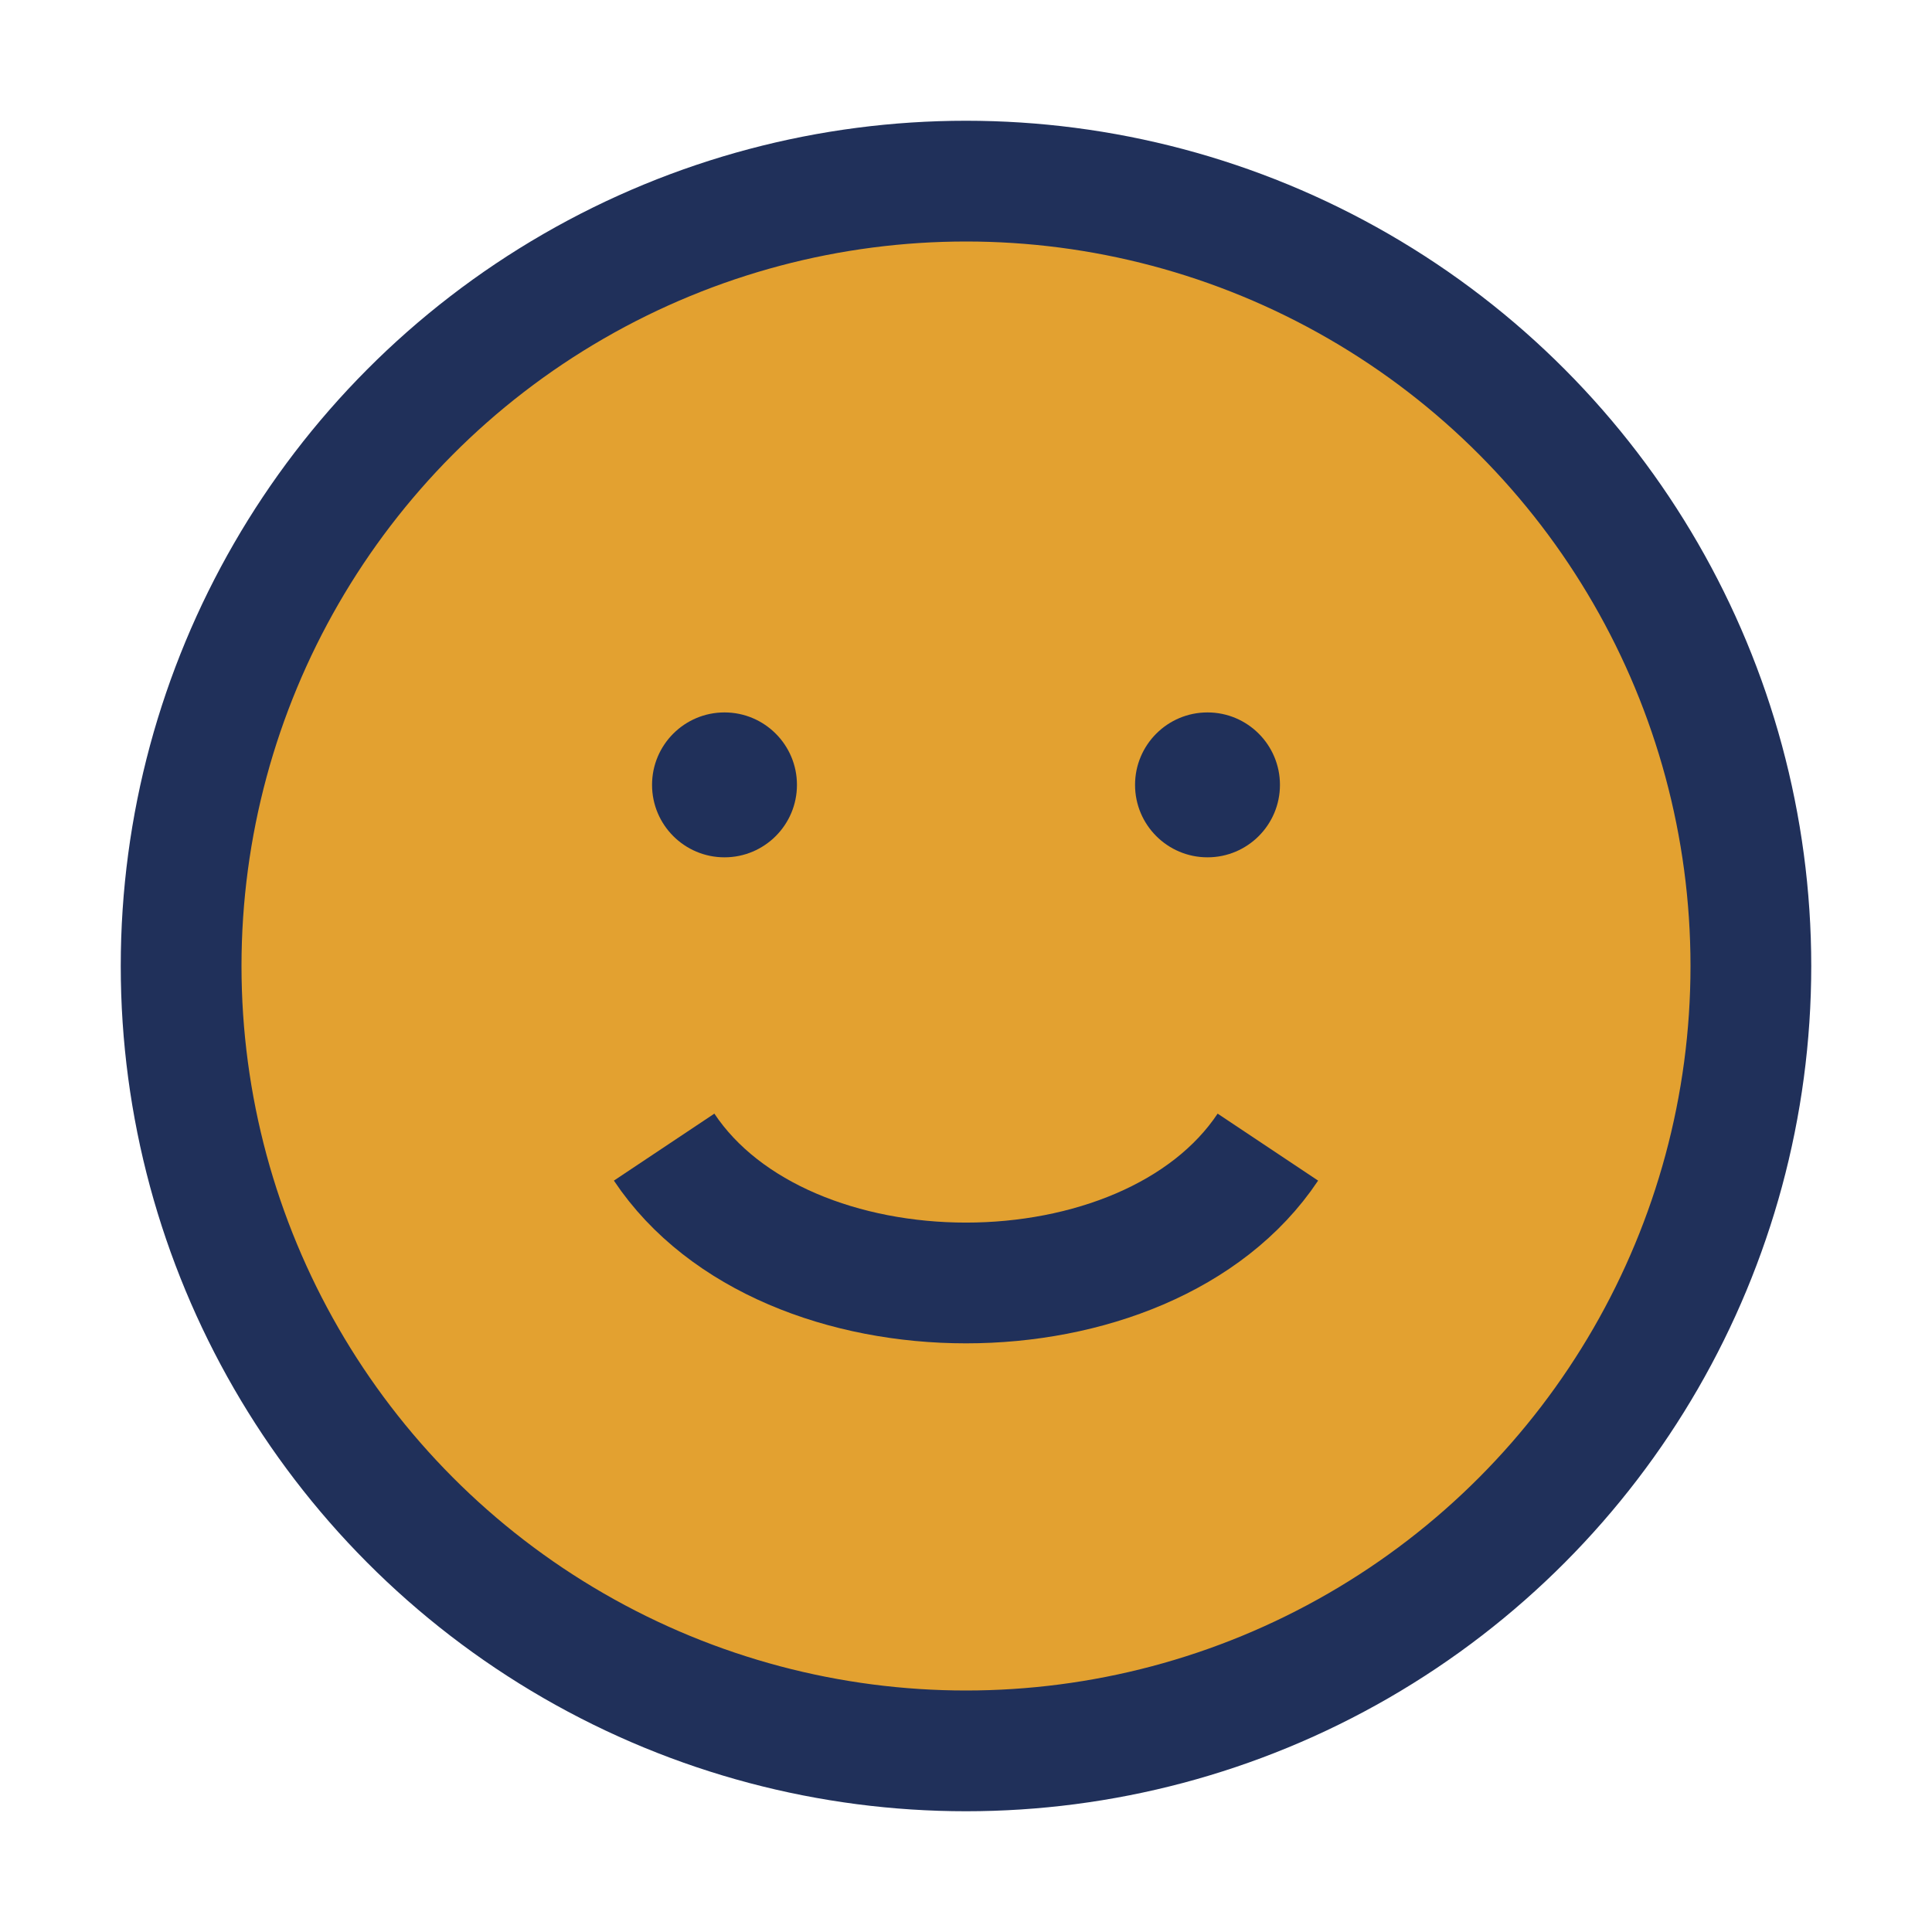
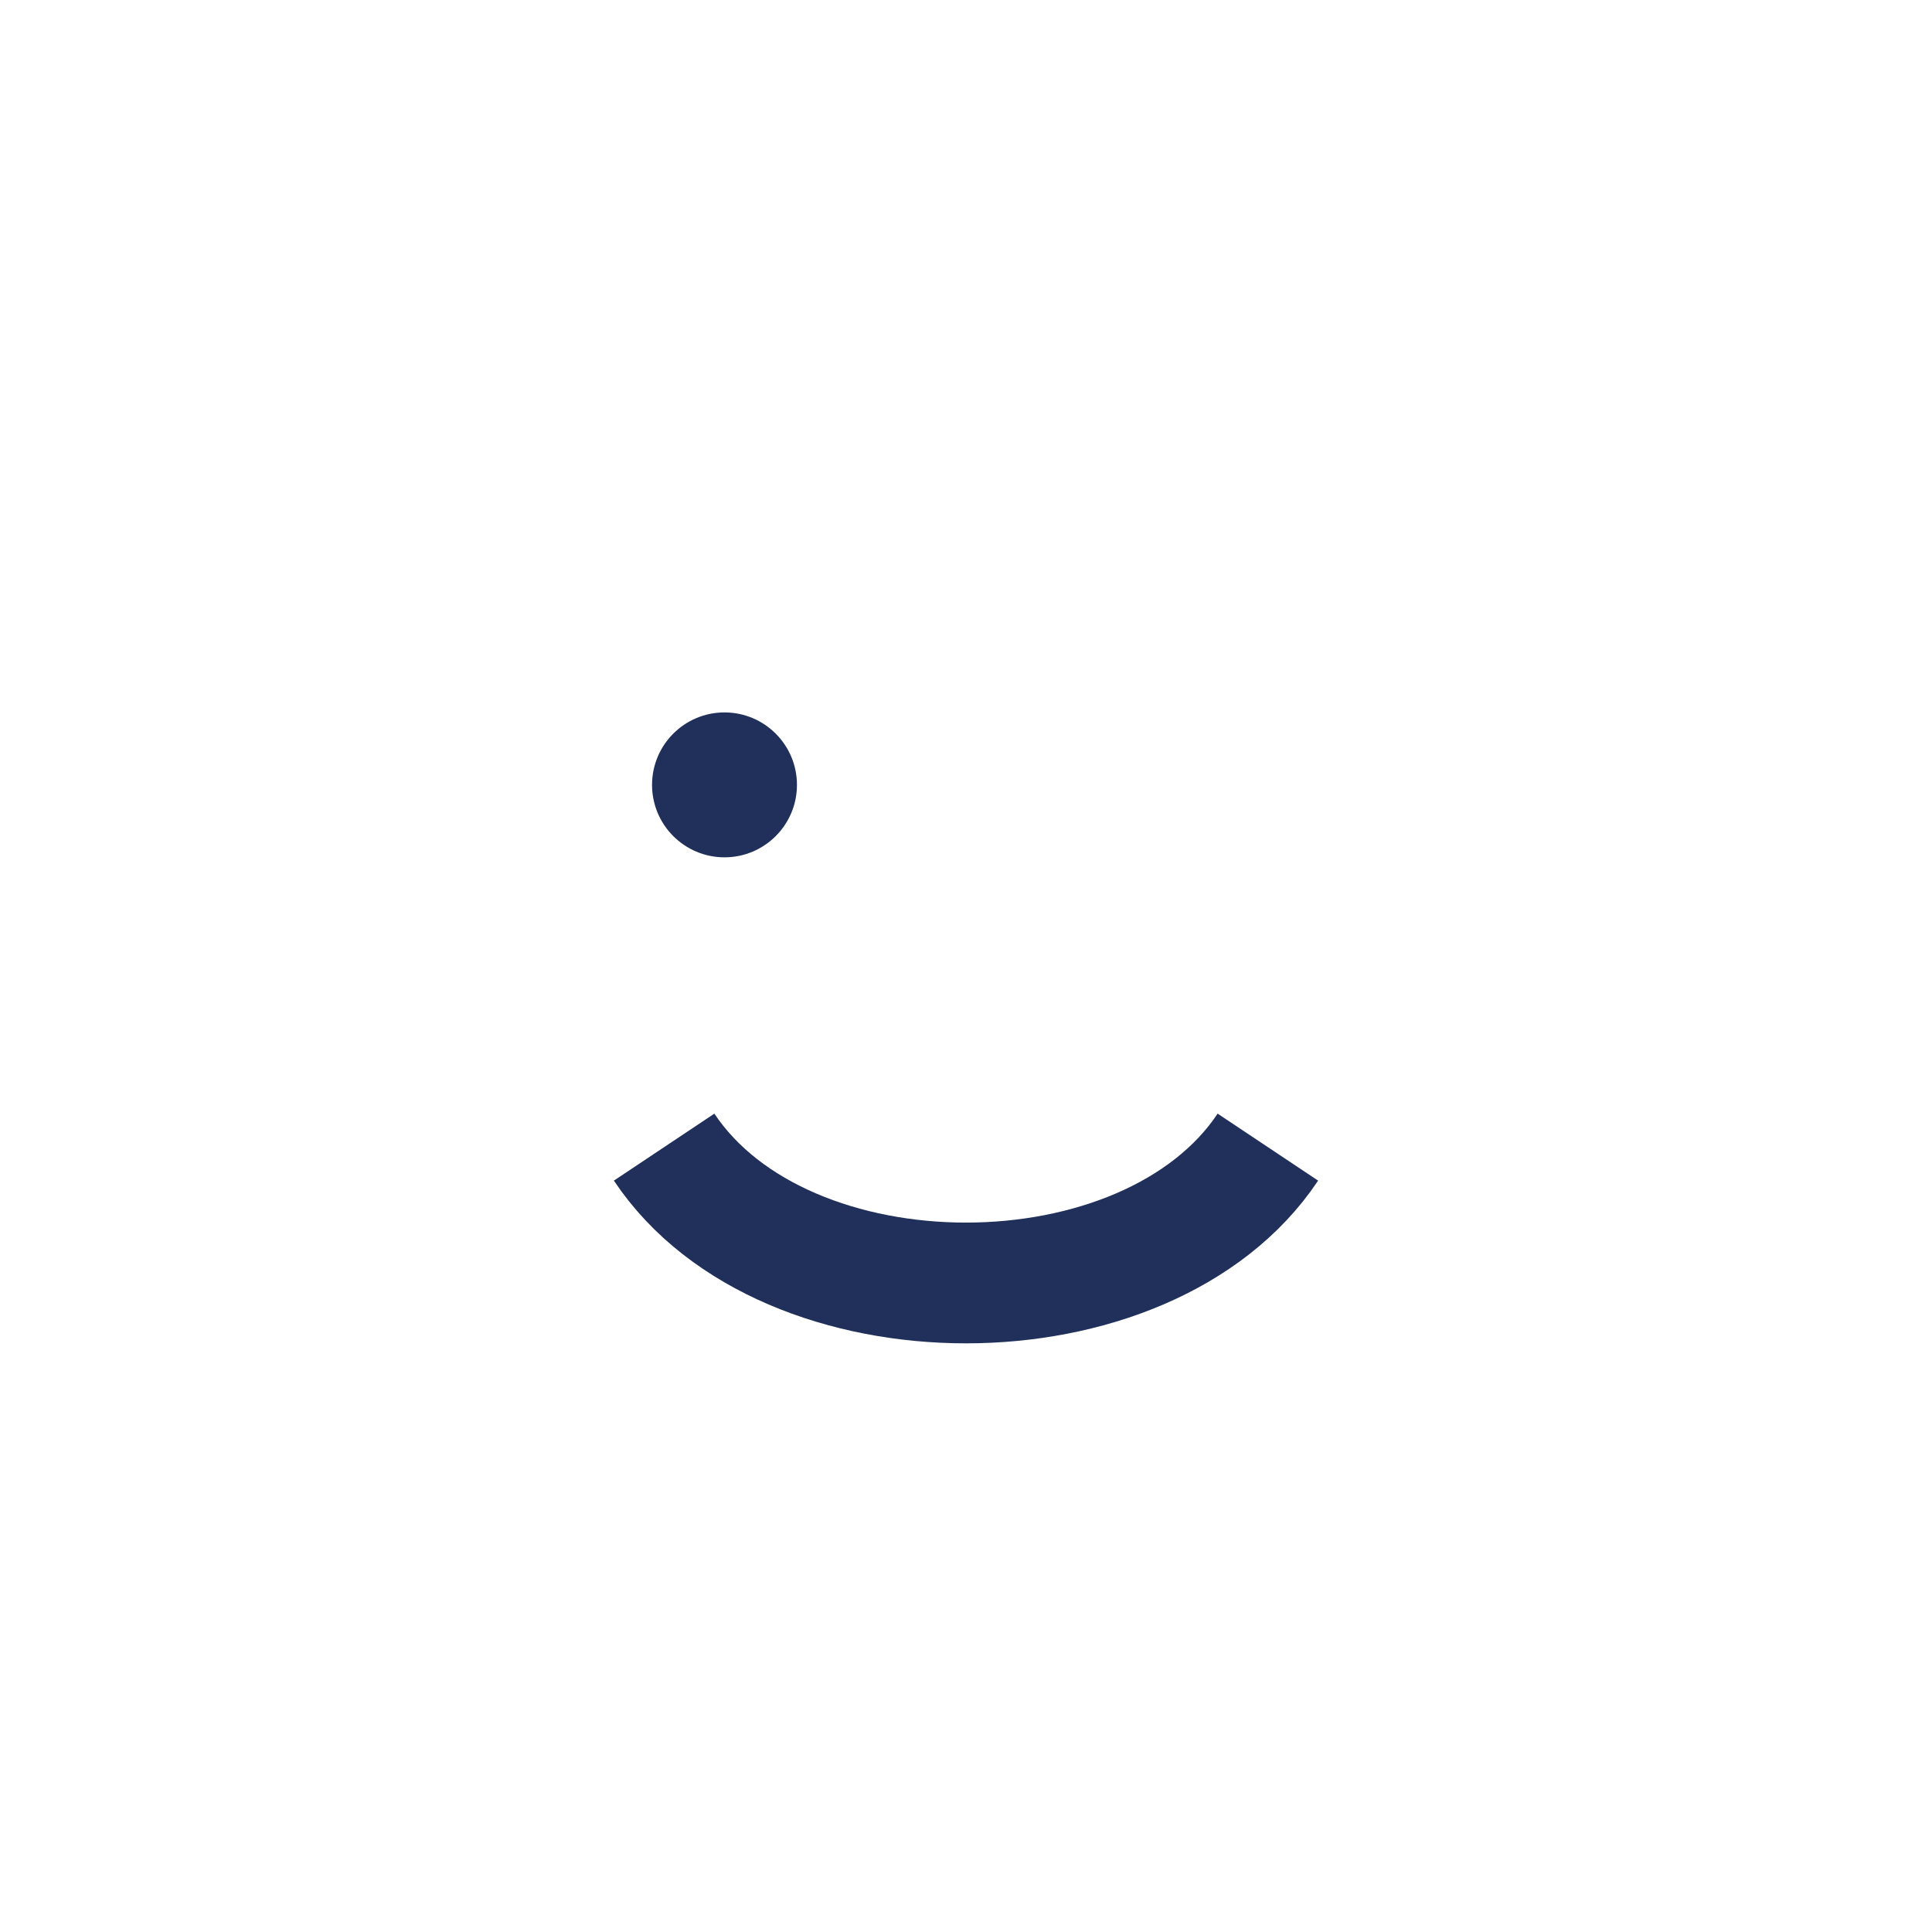
<svg xmlns="http://www.w3.org/2000/svg" width="32" height="32" viewBox="0 0 32 32">
-   <circle cx="16" cy="16" r="13" fill="#E3A130" stroke="#20305A" stroke-width="2" />
  <path d="M11 19c2 3 8 3 10 0" fill="none" stroke="#20305A" stroke-width="2" />
  <circle cx="12" cy="13" r="1.2" fill="#20305A" />
-   <circle cx="20" cy="13" r="1.2" fill="#20305A" />
</svg>